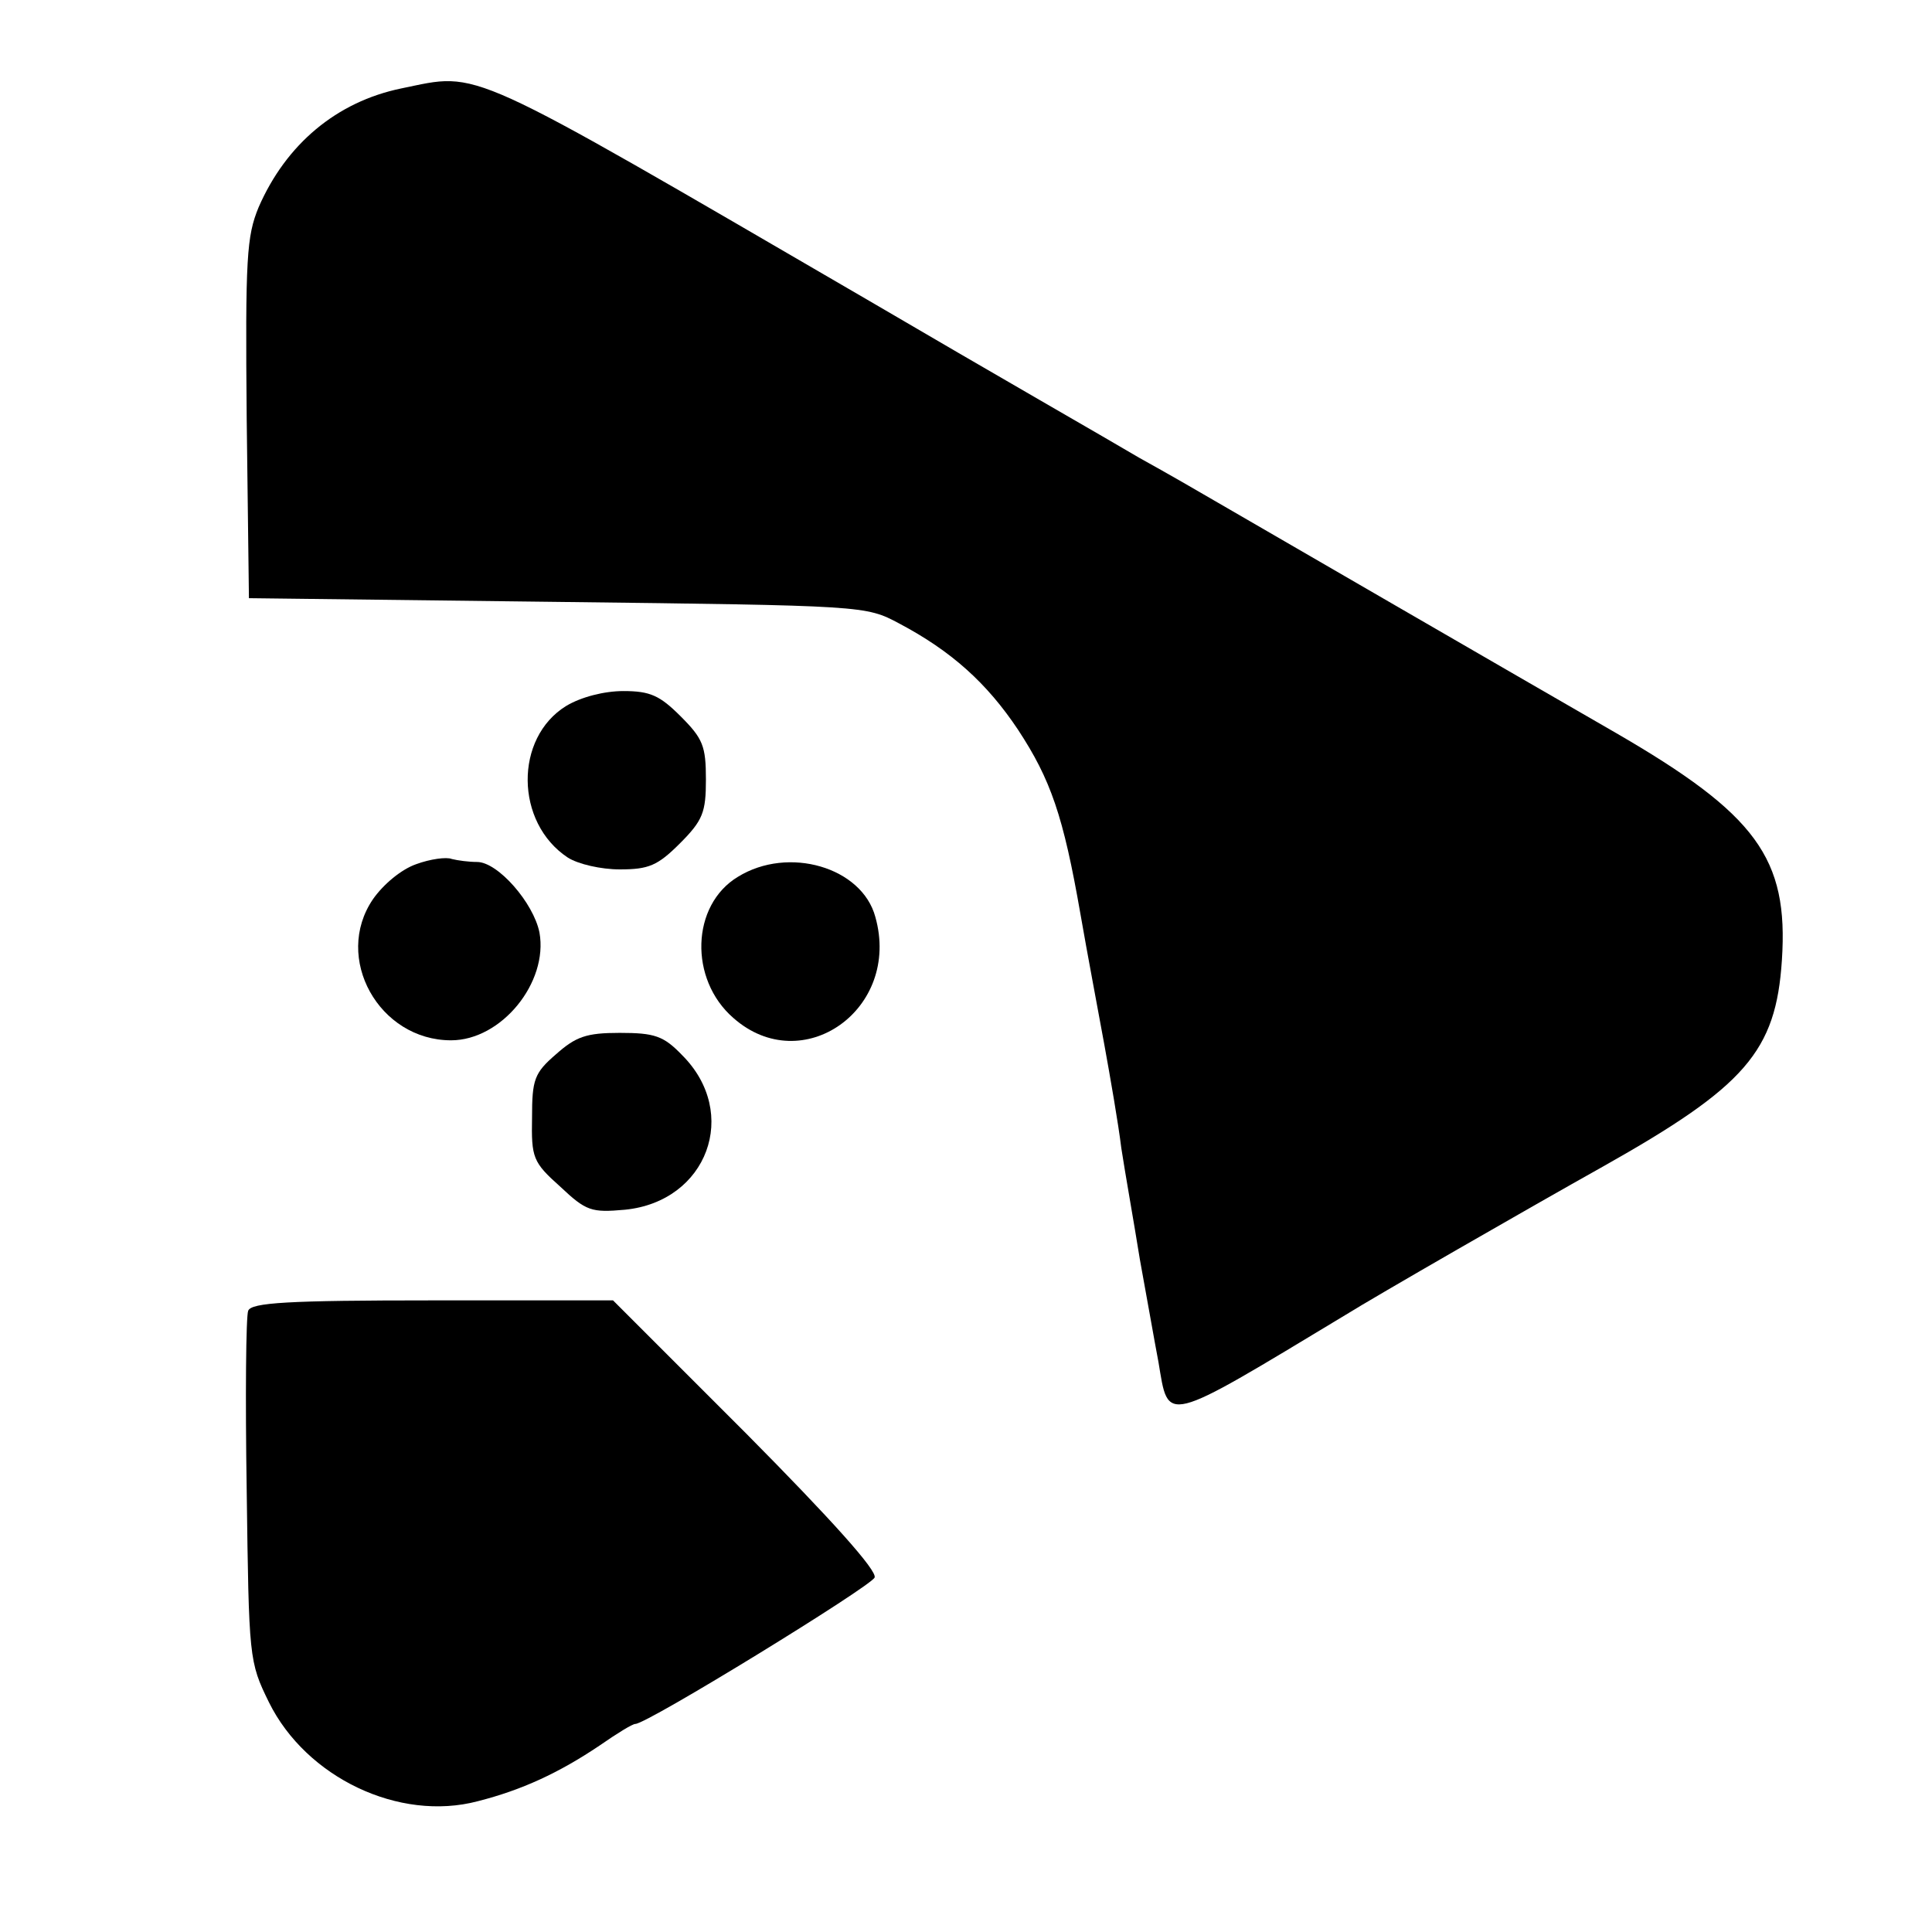
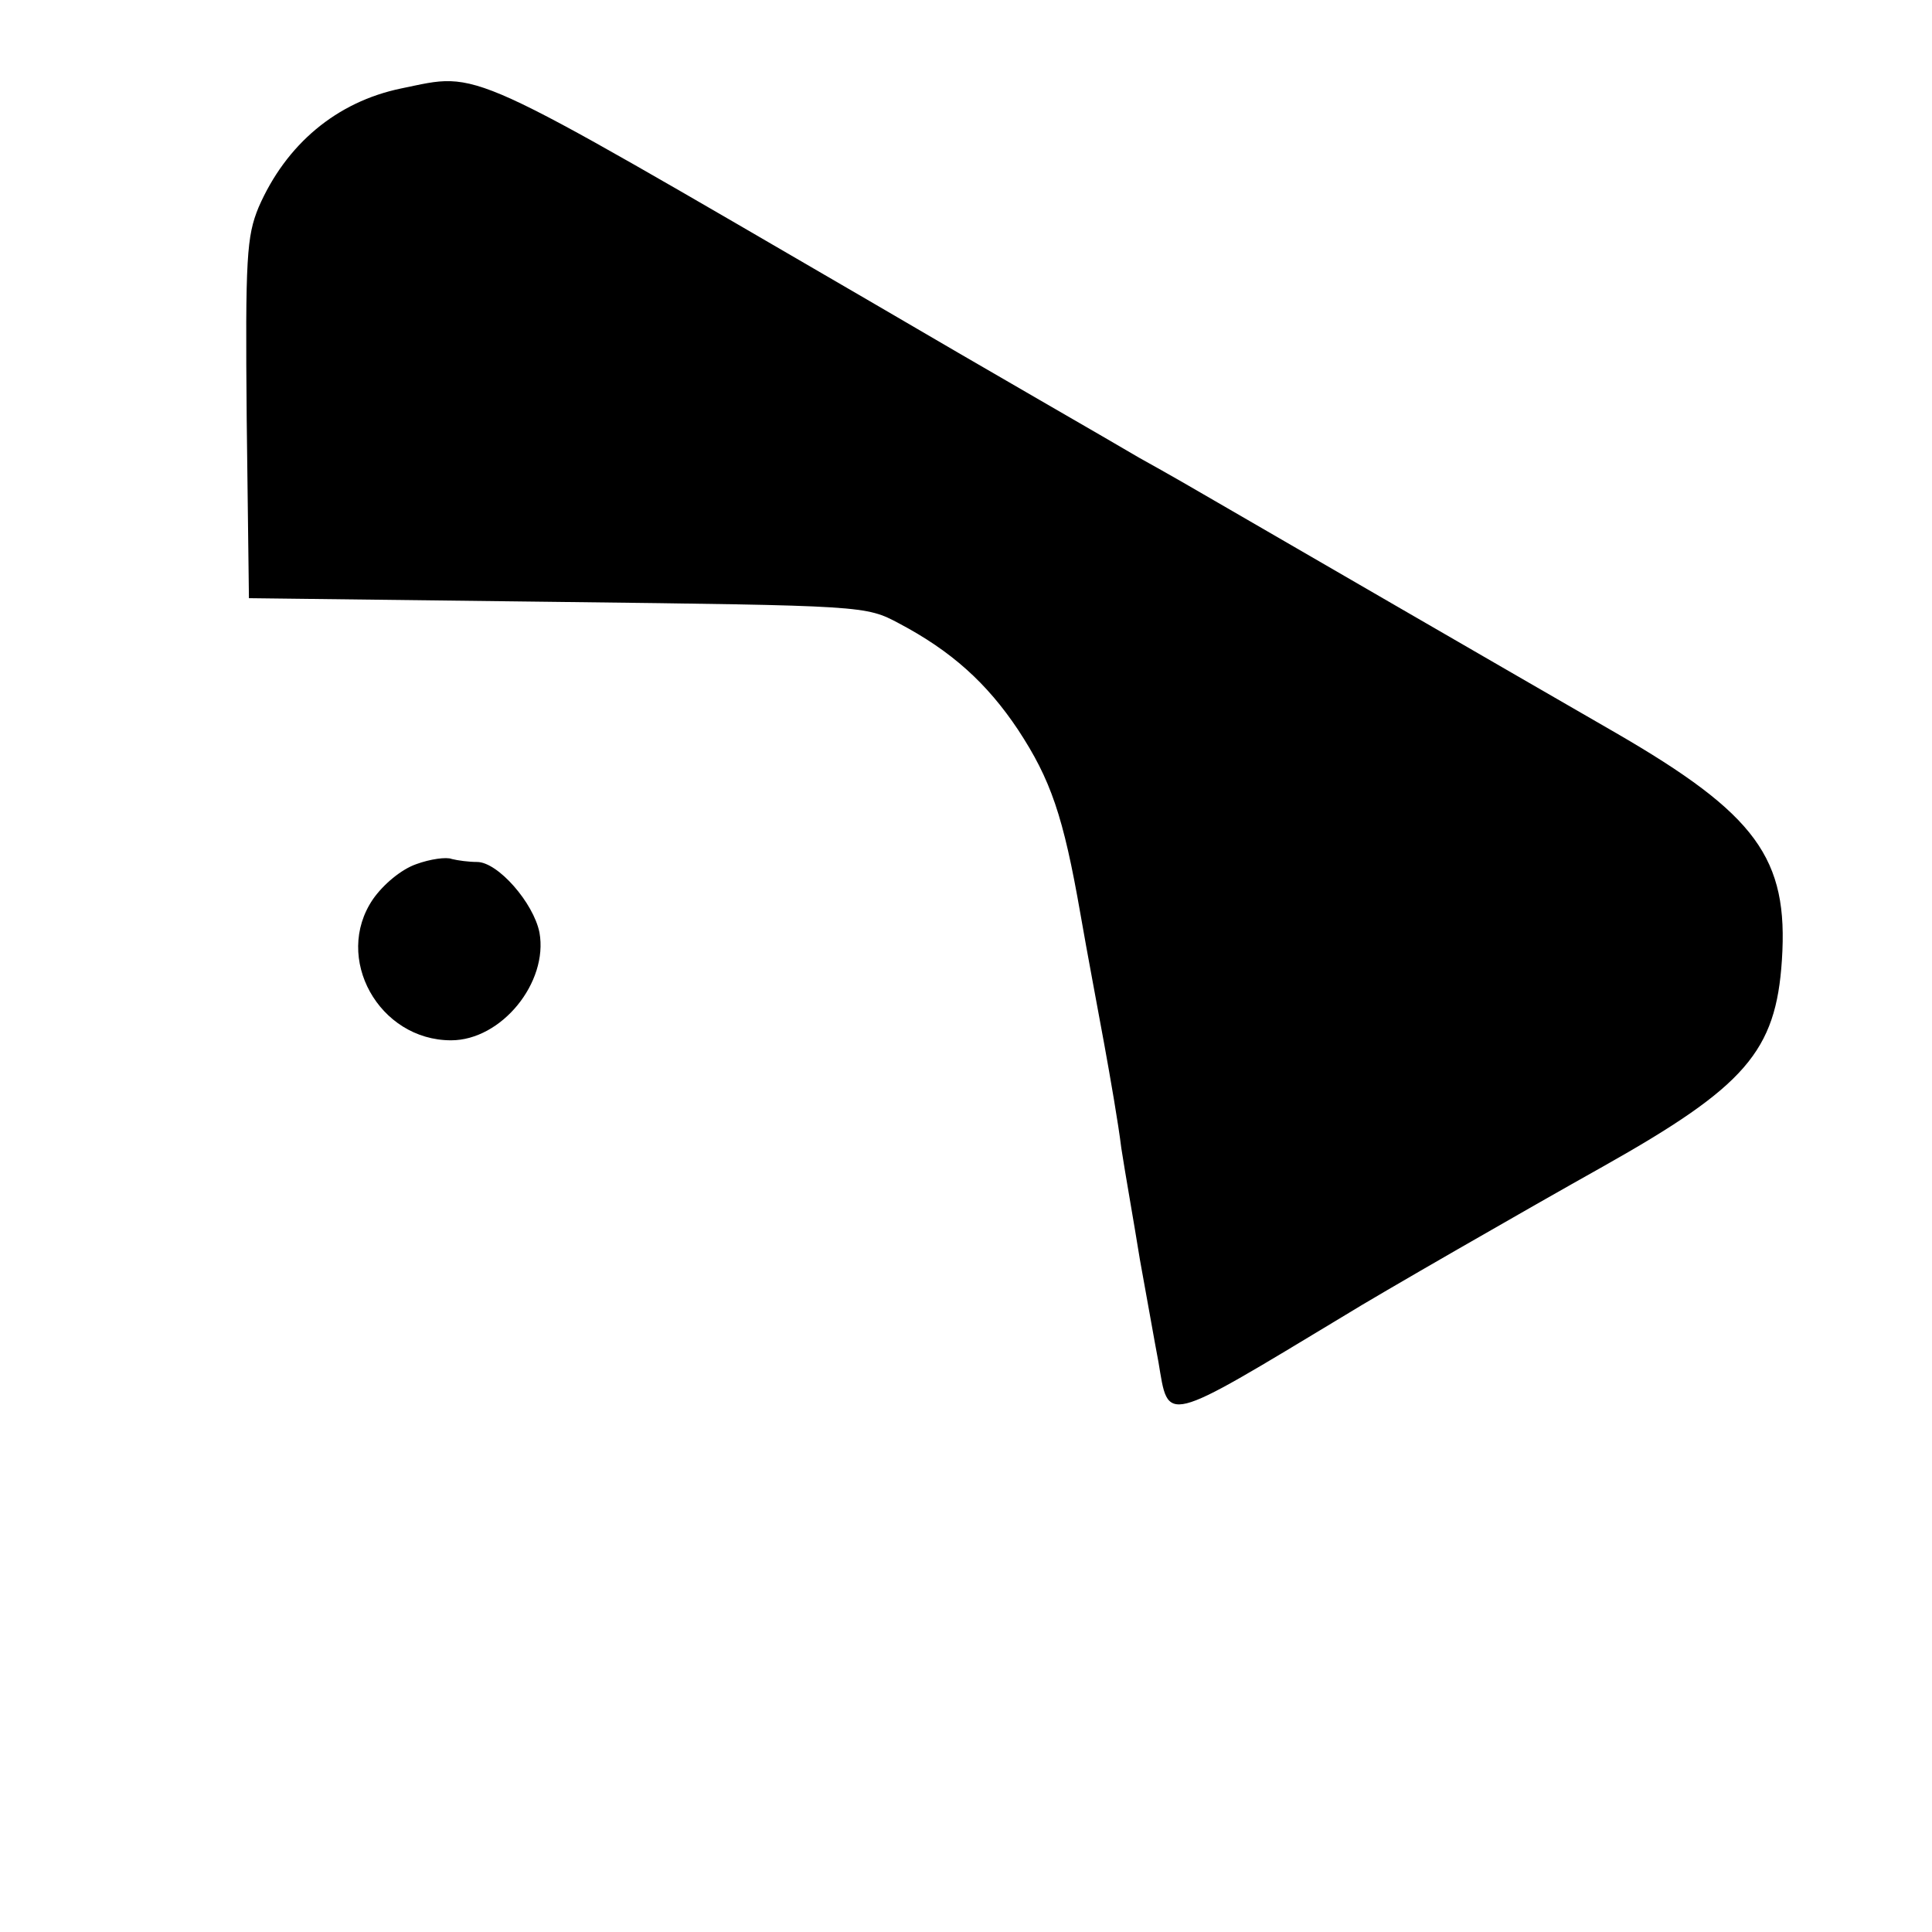
<svg xmlns="http://www.w3.org/2000/svg" version="1.0" width="260pt" height="260pt" viewBox="0 0 260 260" preserveAspectRatio="xMidYMid meet">
  <g transform="translate(0,260) scale(0.1,-0.1)" fill="#000000" stroke="none">
    <path d="M540 2481 c-87 -18 -155 -75 -192 -160 -16 -39 -18 -67 -16 -285 l3 -241 415 -5 c414 -5 415 -5 460 -29 70 -37 118 -80 160 -143 44 -67 61 -116 84 -248 9 -52 24 -131 32 -175 8 -44 19 -107 23 -140 5 -33 17 -100 25 -150 9 -49 20 -112 25 -138 14 -83 4 -86 251 63 40 25 247 144 347 200 192 108 233 155 241 278 9 137 -34 196 -224 306 -132 76 -491 284 -541 313 -17 10 -62 36 -100 57 -37 22 -201 116 -363 211 -552 321 -522 308 -630 286z" />
-     <path d="M762 1650 c-70 -43 -69 -157 2 -204 14 -9 45 -16 70 -16 39 0 51 5 81 35 31 31 35 42 35 86 0 45 -4 55 -34 85 -28 28 -41 34 -77 34 -26 0 -57 -8 -77 -20z" />
    <path d="M560 1437 c-20 -7 -44 -27 -58 -47 -54 -79 8 -190 105 -190 68 0 131 78 119 145 -8 40 -56 95 -84 95 -11 0 -26 2 -34 4 -7 3 -29 0 -48 -7z" />
-     <path d="M993 1420 c-63 -38 -66 -138 -6 -190 93 -82 226 12 191 136 -18 67 -117 96 -185 54z" />
-     <path d="M748 1181 c-29 -25 -32 -34 -32 -85 -1 -54 1 -60 38 -93 35 -33 42 -35 87 -31 111 11 155 130 77 208 -25 26 -37 30 -84 30 -45 0 -59 -5 -86 -29z" />
-     <path d="M334 836 c-3 -7 -4 -116 -2 -242 3 -226 3 -230 30 -285 50 -101 175 -161 281 -133 59 15 109 38 164 75 23 16 44 29 48 29 16 0 317 185 322 197 4 9 -59 79 -173 194 l-179 179 -243 0 c-195 0 -244 -3 -248 -14z" />
  </g>
</svg>